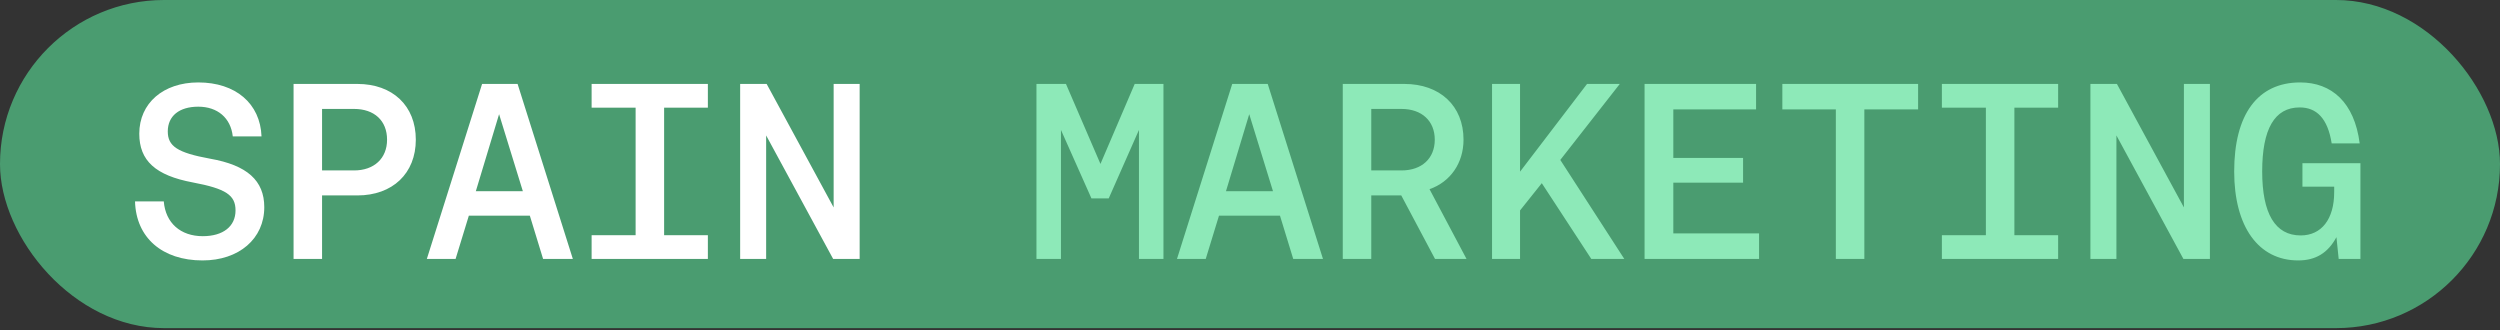
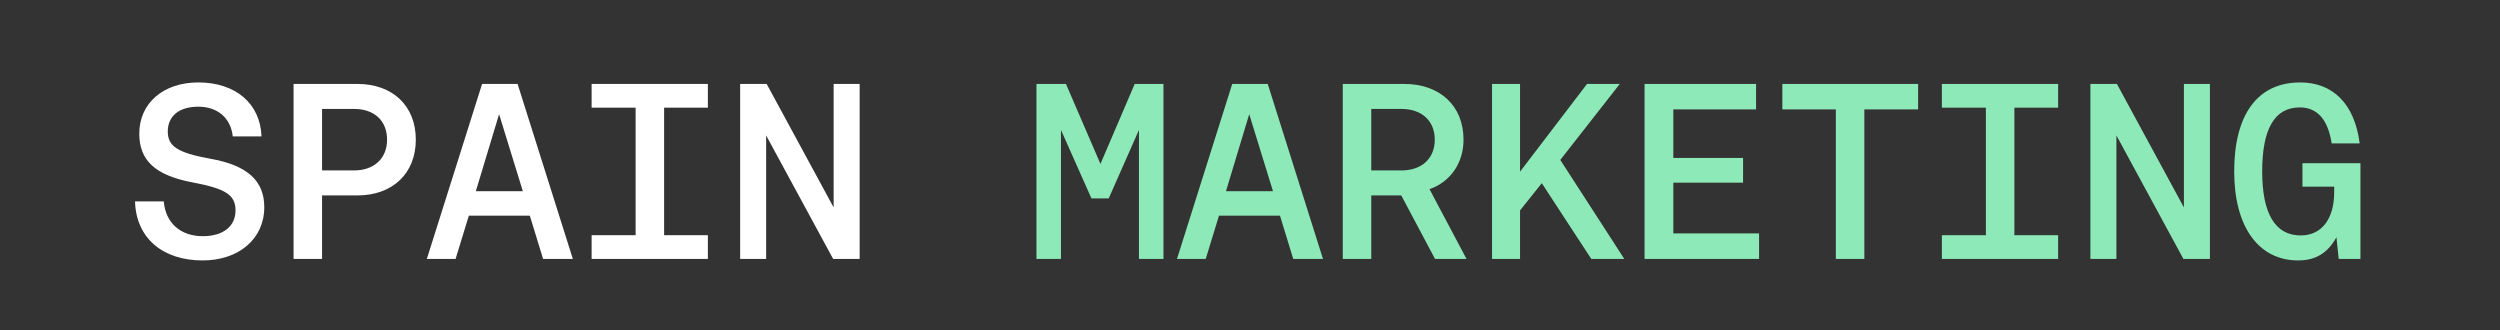
<svg xmlns="http://www.w3.org/2000/svg" width="280" height="37" viewBox="0 0 280 37" fill="none">
  <rect x="0" y="0" width="280" height="37" fill="#333333" stroke="none" />
-   <rect width="280" height="36.75" rx="18.375" fill="#4A9C70" />
  <path d="M22.683 29.168C18.175 29.168 15.235 26.62 15.123 22.56H18.343C18.539 24.968 20.219 26.452 22.711 26.452C24.979 26.452 26.379 25.36 26.379 23.568C26.379 21.86 25.315 21.132 21.591 20.432C17.419 19.648 15.599 17.996 15.599 14.972C15.599 11.556 18.287 9.232 22.207 9.232C26.379 9.232 29.151 11.584 29.291 15.28H26.071C25.847 13.208 24.363 11.948 22.207 11.948C20.079 11.948 18.791 12.984 18.791 14.72C18.791 16.372 19.855 17.1 23.523 17.772C27.695 18.5 29.599 20.236 29.599 23.204C29.599 26.732 26.771 29.168 22.683 29.168ZM36.071 29H32.879V9.4H40.019C43.967 9.4 46.571 11.836 46.571 15.644C46.571 19.424 43.967 21.888 40.019 21.888H36.071V29ZM36.071 12.2V19.088H39.655C41.895 19.088 43.351 17.744 43.351 15.644C43.351 13.516 41.923 12.2 39.655 12.2H36.071ZM51.026 29H47.806L53.994 9.4H57.97L64.158 29H60.826L59.342 24.156H52.51L51.026 29ZM55.898 12.788L53.294 21.412H58.558L55.898 12.788ZM79.281 9.4V12.06H74.381V26.34H79.281V29H66.261V26.34H71.189V12.06H66.261V9.4H79.281ZM85.808 29H82.897V9.4H85.865L93.368 23.232V9.4H96.281V29H93.312L85.808 15.168V29Z" fill="white" />
  <path d="M118.827 29H116.083V9.4H119.387L123.251 18.36L127.087 9.4H130.307V29H127.563V14.552L124.175 22.224H122.243L118.827 14.552V29ZM135.042 29H131.822L138.01 9.4H141.986L148.174 29H144.842L143.358 24.156H136.526L135.042 29ZM139.914 12.788L137.31 21.412H142.574L139.914 12.788ZM153.582 29H150.39V9.4H157.278C161.254 9.4 163.914 11.836 163.914 15.644C163.914 18.276 162.43 20.376 160.106 21.188L164.25 29H160.722L156.942 21.888H153.582V29ZM153.582 12.2V19.088H156.97C159.238 19.088 160.694 17.744 160.694 15.644C160.694 13.544 159.238 12.2 156.97 12.2H153.582ZM170.245 29H167.109V9.4H170.245V19.228L177.749 9.4H181.417L174.753 17.912L181.921 29H178.225L172.681 20.516L170.245 23.568V29ZM197.016 29H184.192V9.4H196.68V12.256H187.412V17.688H195.224V20.46H187.412V26.144H197.016V29ZM208.807 29H205.615V12.256H199.623V9.4H214.827V12.256H208.807V29ZM230.511 9.4V12.06H225.611V26.34H230.511V29H217.491V26.34H222.419V12.06H217.491V9.4H230.511ZM237.038 29H234.126V9.4H237.094L244.598 23.232V9.4H247.51V29H244.542L237.038 15.168V29ZM257.397 29.168C252.945 29.168 250.229 25.388 250.229 19.2C250.229 12.844 252.833 9.232 257.621 9.232C261.149 9.232 263.697 11.472 264.285 16.064H261.149C260.701 13.236 259.441 12.032 257.565 12.032C254.737 12.032 253.365 14.468 253.365 19.2C253.365 23.932 254.821 26.368 257.677 26.368C260.001 26.368 261.429 24.548 261.429 21.524V20.908H257.873V18.276H264.369V29H261.933L261.681 26.564C260.729 28.328 259.357 29.168 257.397 29.168Z" fill="#8DE9B8" />
</svg>